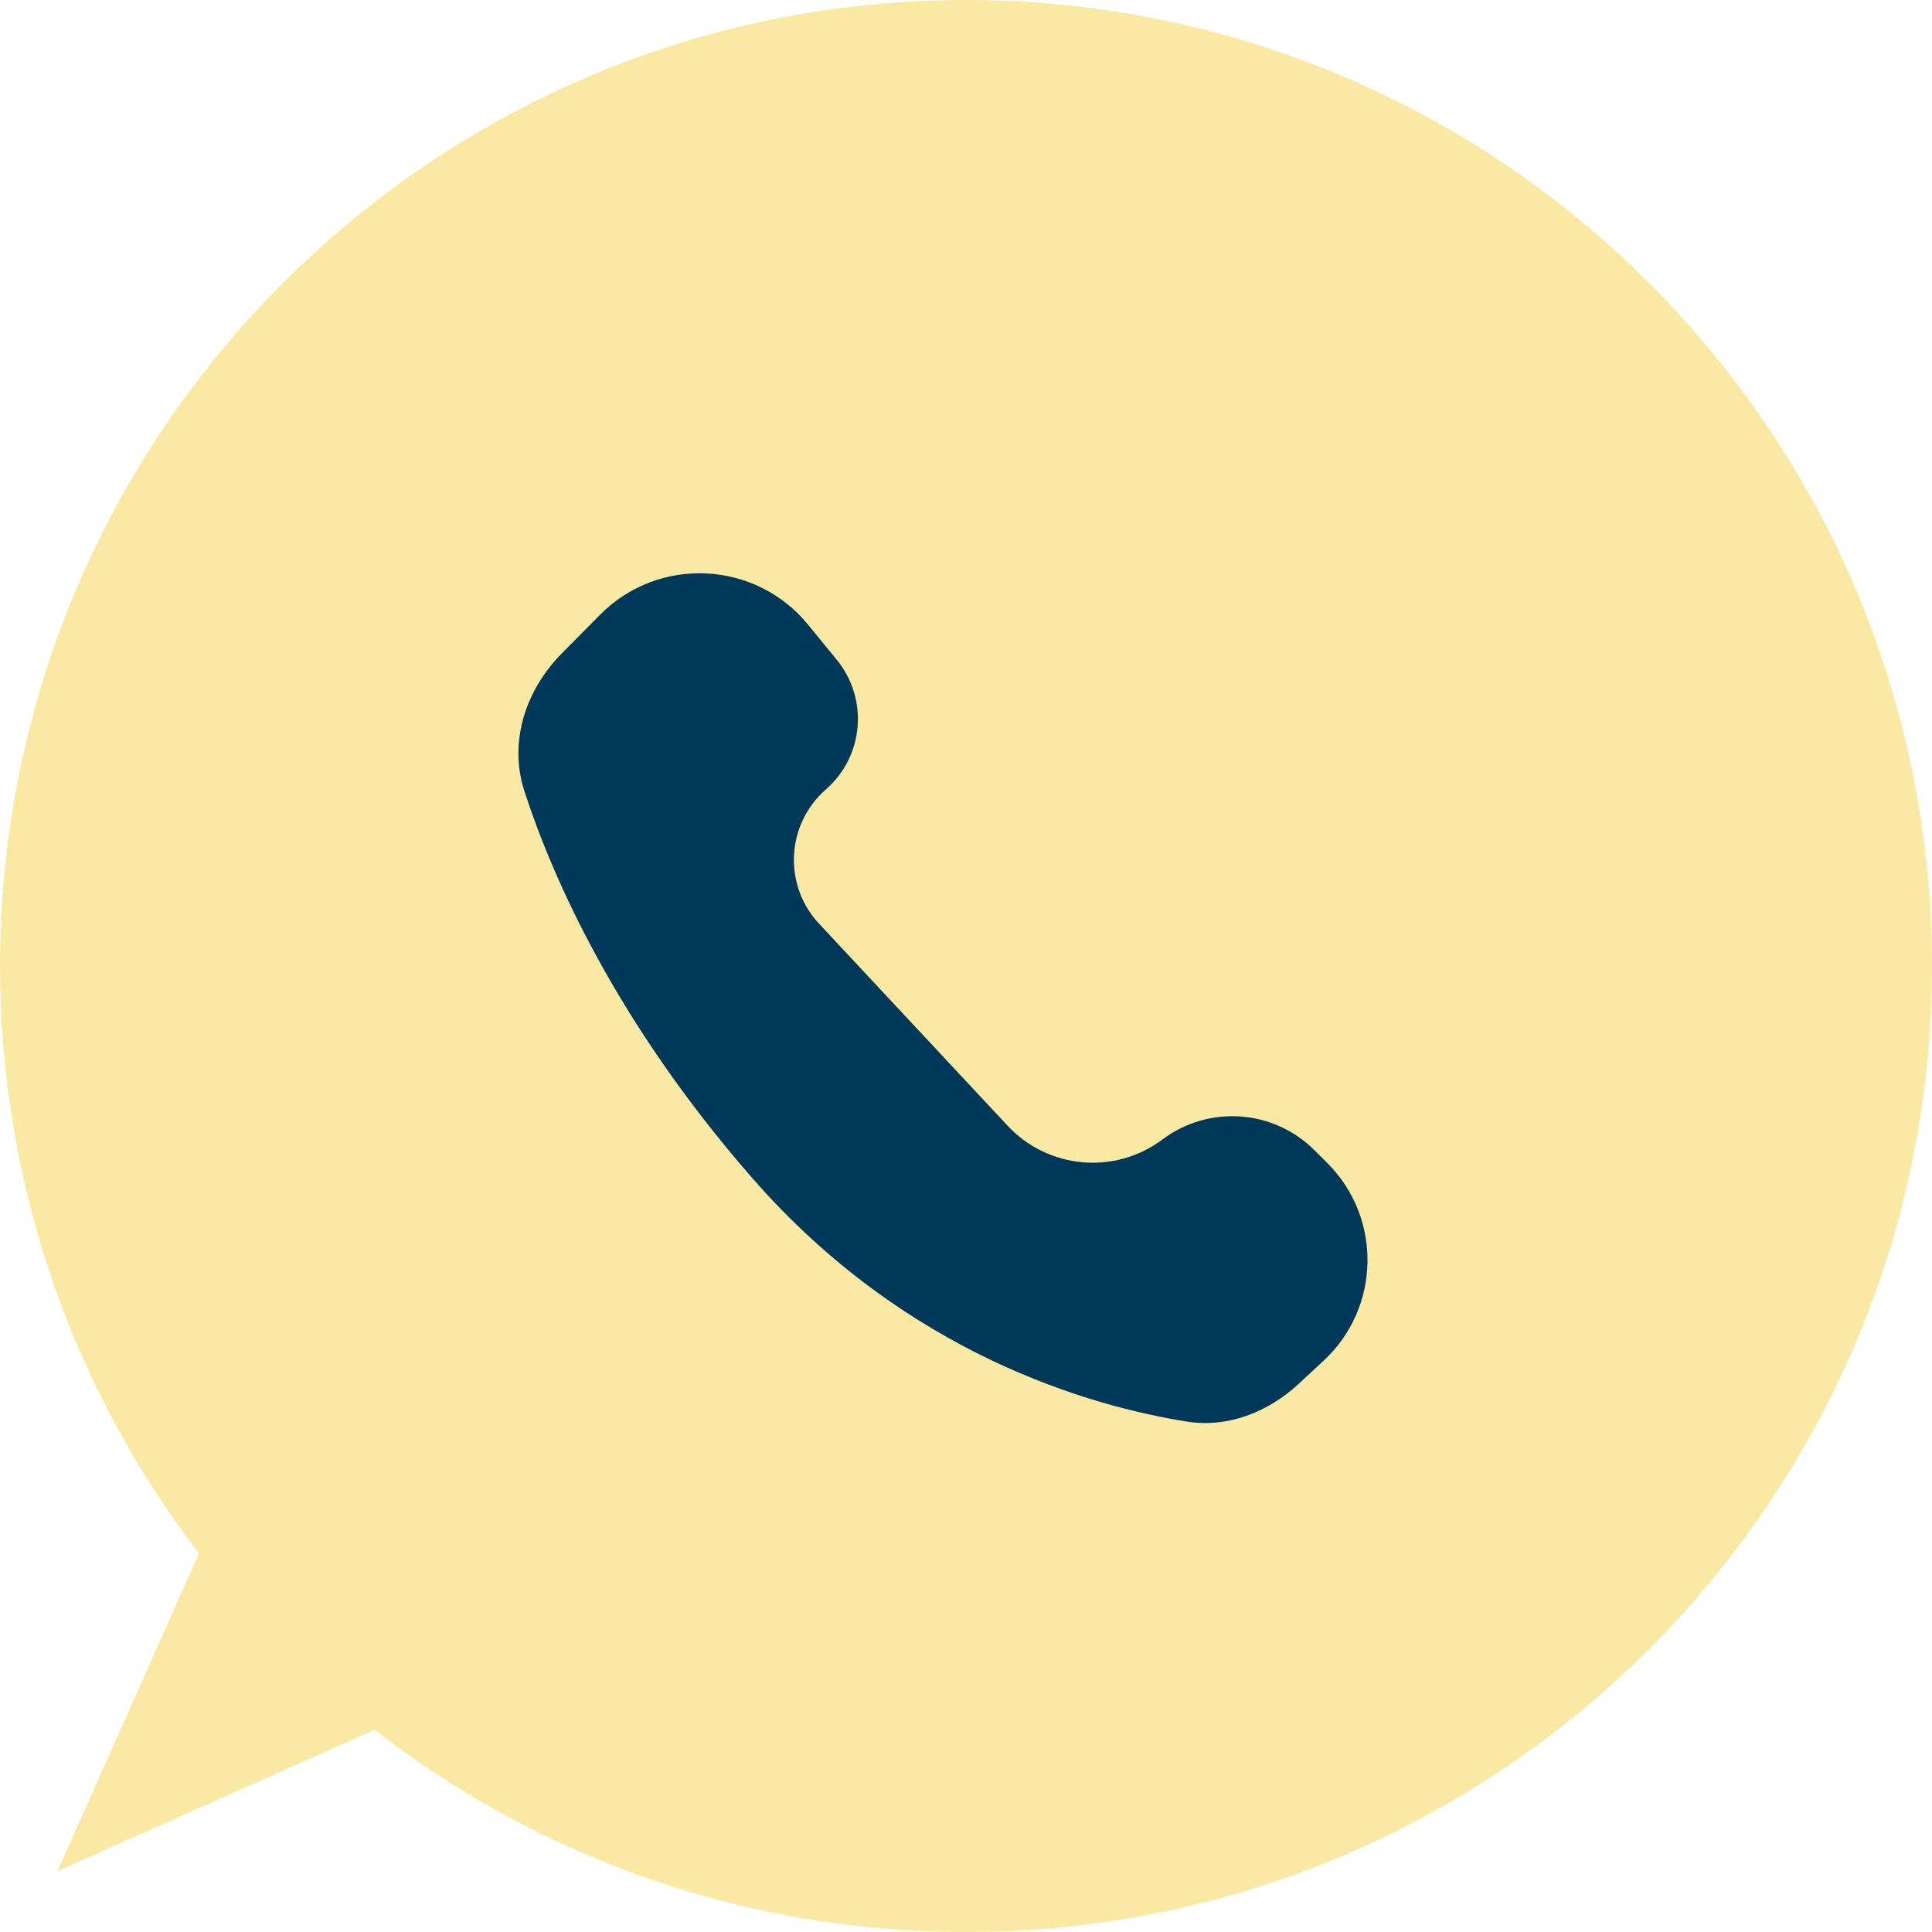
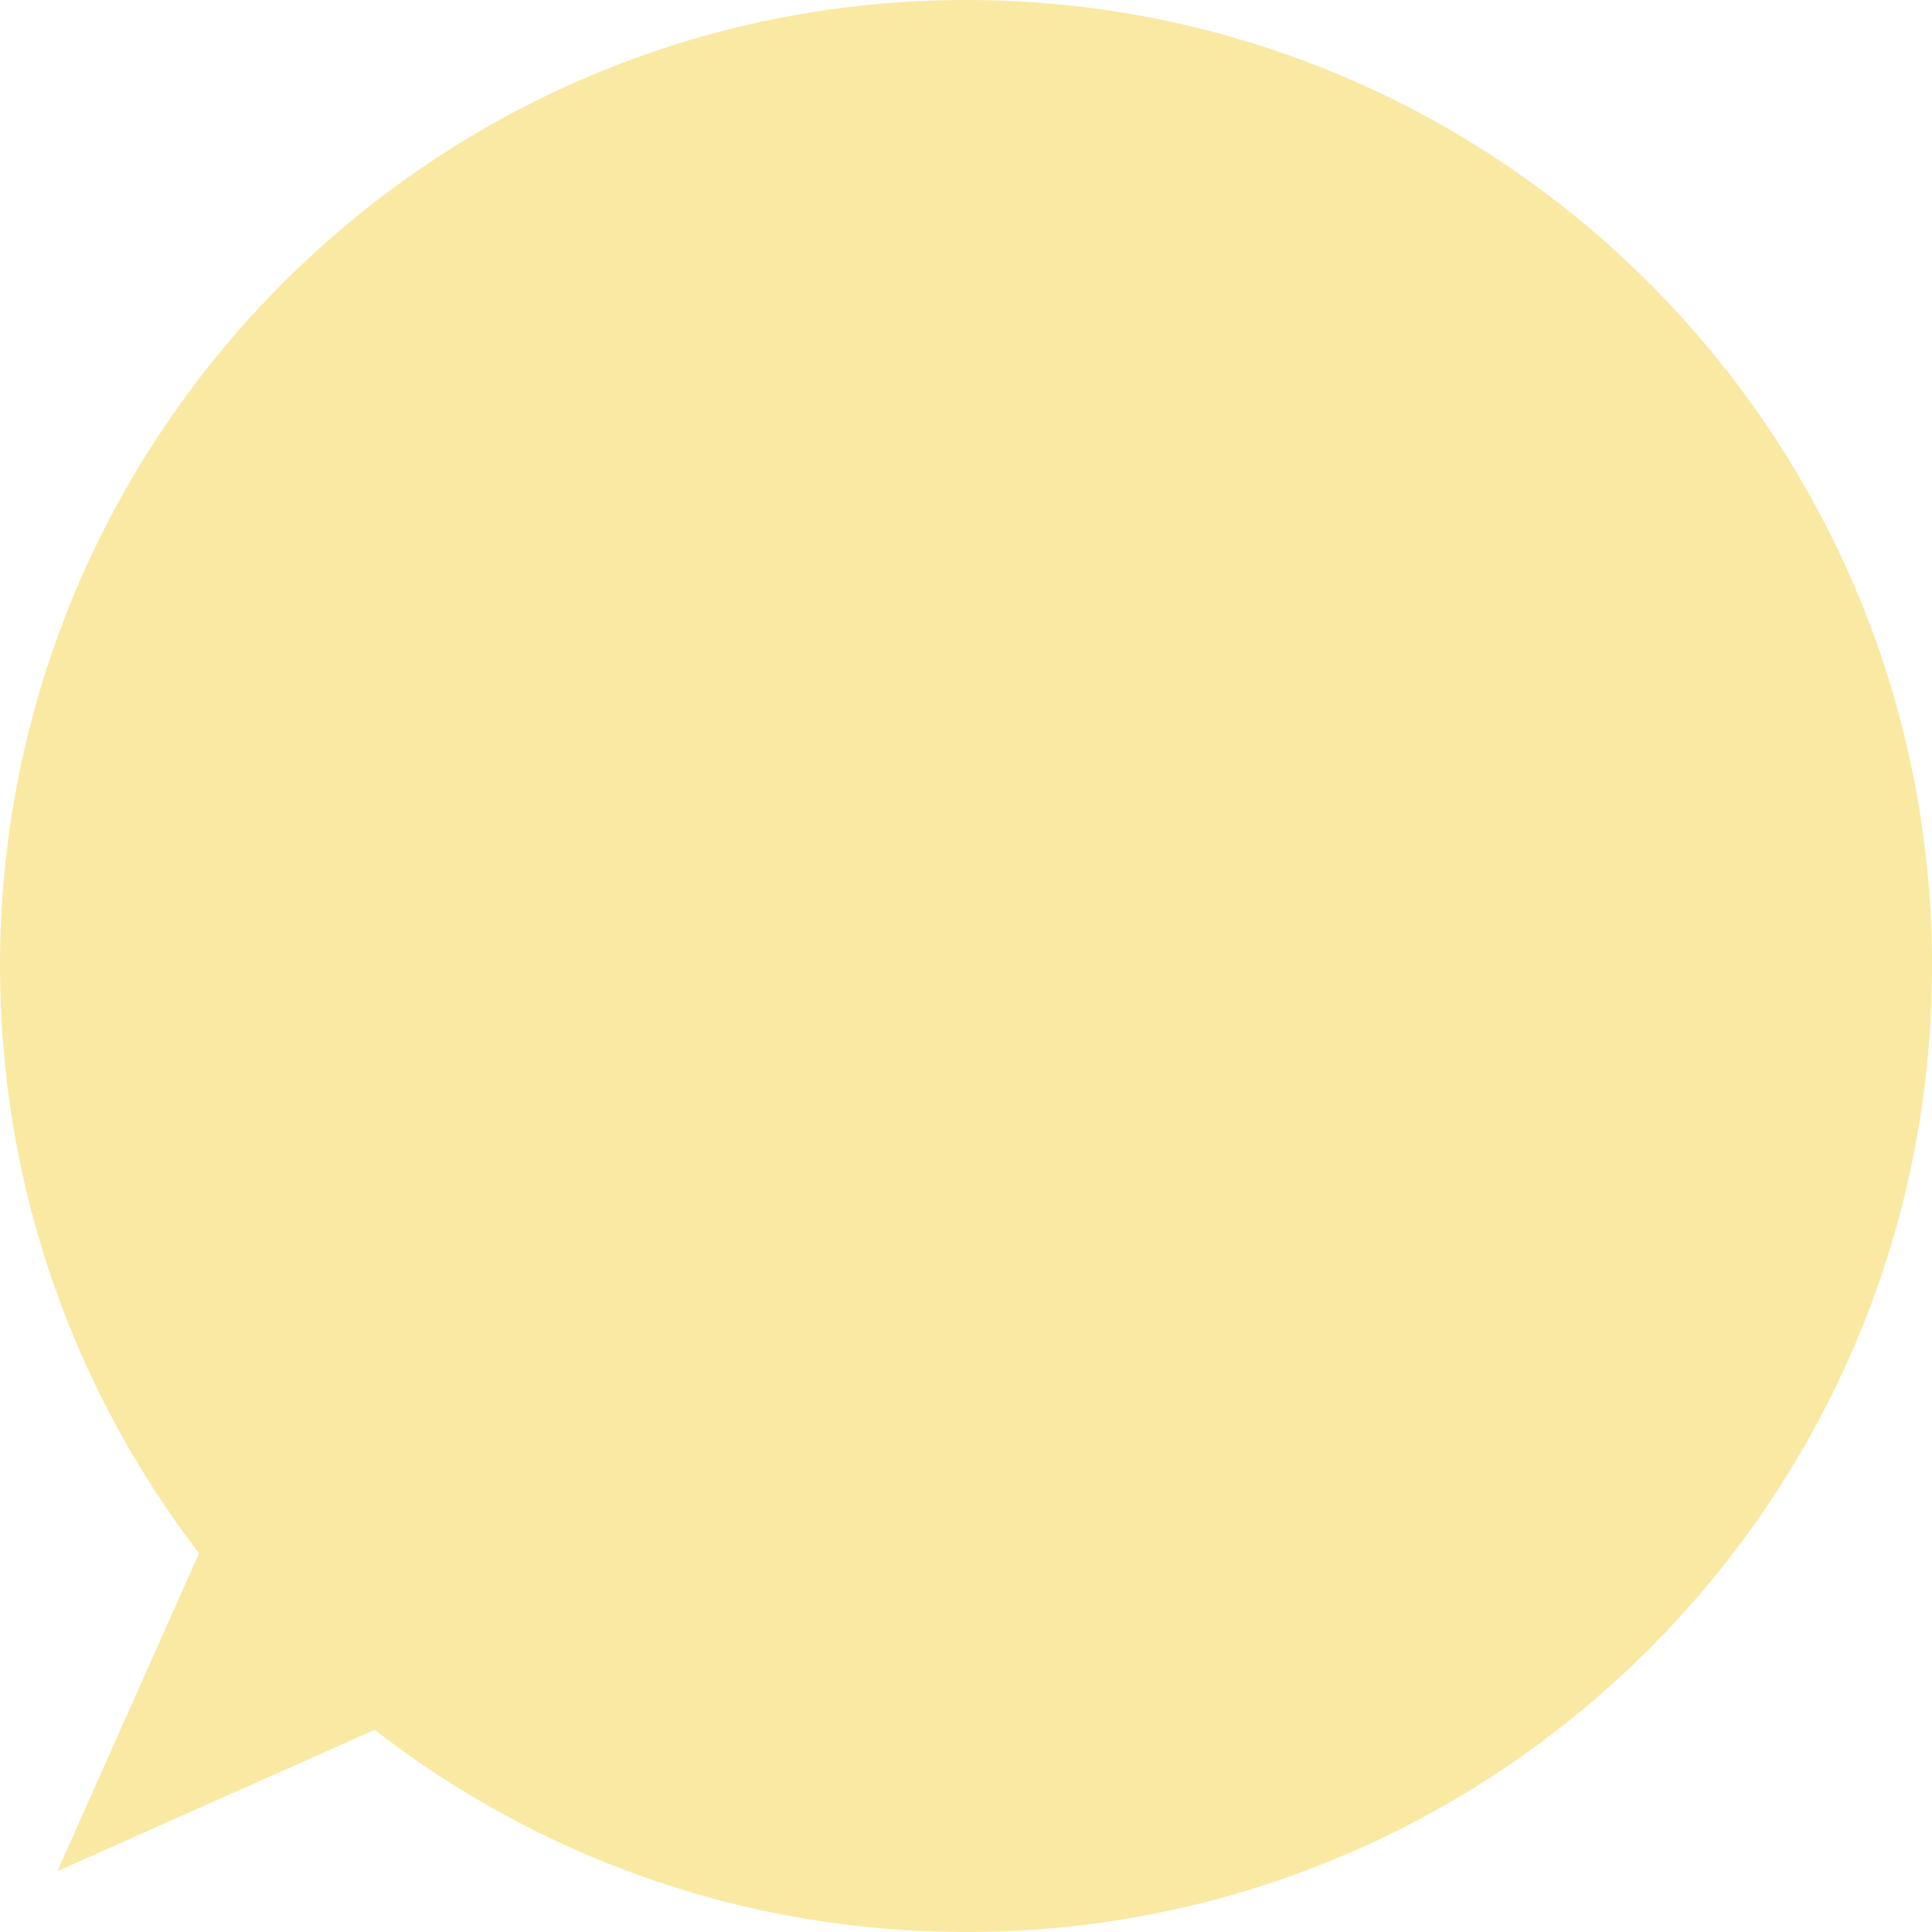
<svg xmlns="http://www.w3.org/2000/svg" width="23" height="23" viewBox="0 0 23 23" fill="none">
  <g id="Group 18">
    <path id="Union" fill-rule="evenodd" clip-rule="evenodd" d="M11.5 23C17.851 23 23 17.851 23 11.5C23 5.149 17.851 0 11.5 0C5.149 0 0 5.149 0 11.5C0 14.13 0.883 16.554 2.369 18.492L0.683 22.276L4.459 20.593C6.405 22.102 8.847 23 11.5 23Z" fill="#FAE9A3" />
-     <path id="Vector 12" d="M9.961 7.854L9.62 7.437C8.992 6.669 7.837 6.615 7.14 7.322L6.688 7.779C6.254 8.218 6.053 8.836 6.244 9.422C6.575 10.439 7.327 12.163 8.965 14.035C10.792 16.123 12.987 16.741 14.125 16.923C14.617 17.002 15.098 16.811 15.463 16.472L15.758 16.198C16.436 15.568 16.456 14.501 15.802 13.846L15.649 13.694C15.162 13.206 14.39 13.152 13.839 13.565C13.273 13.989 12.479 13.919 11.996 13.402L9.751 10.997C9.321 10.537 9.358 9.812 9.832 9.398C10.285 9.003 10.342 8.319 9.961 7.854Z" fill="#003859" />
  </g>
</svg>